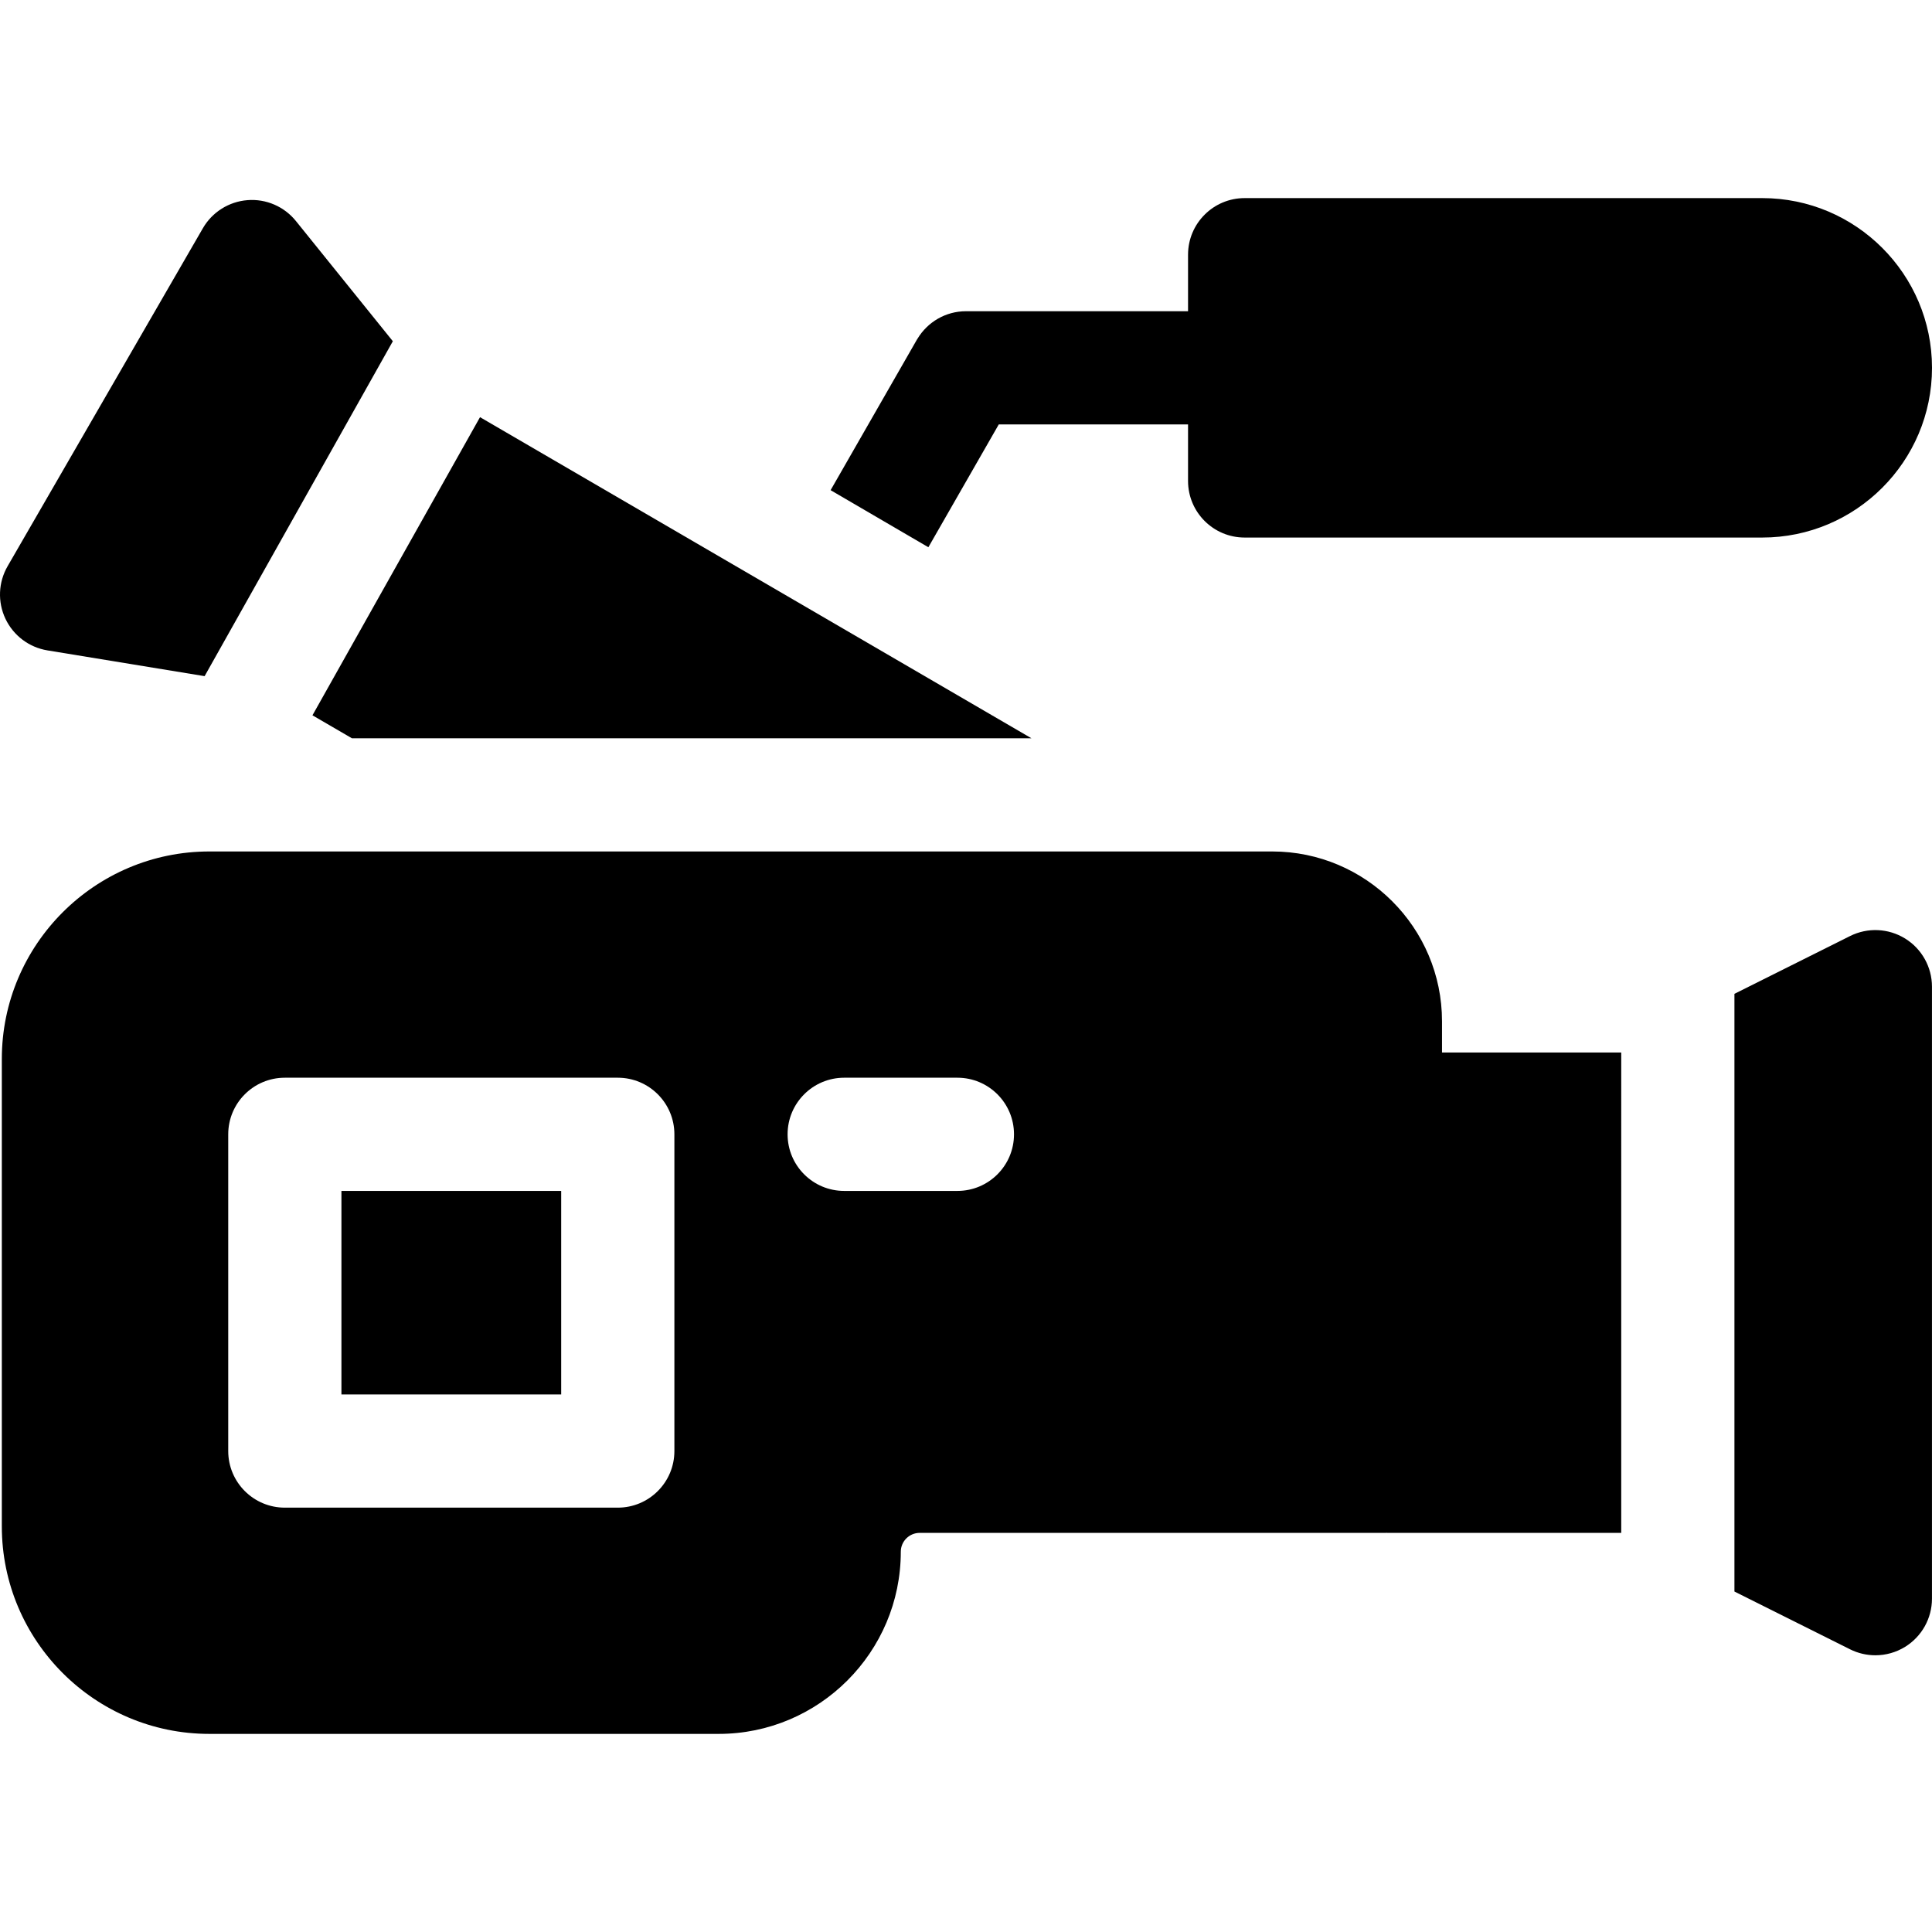
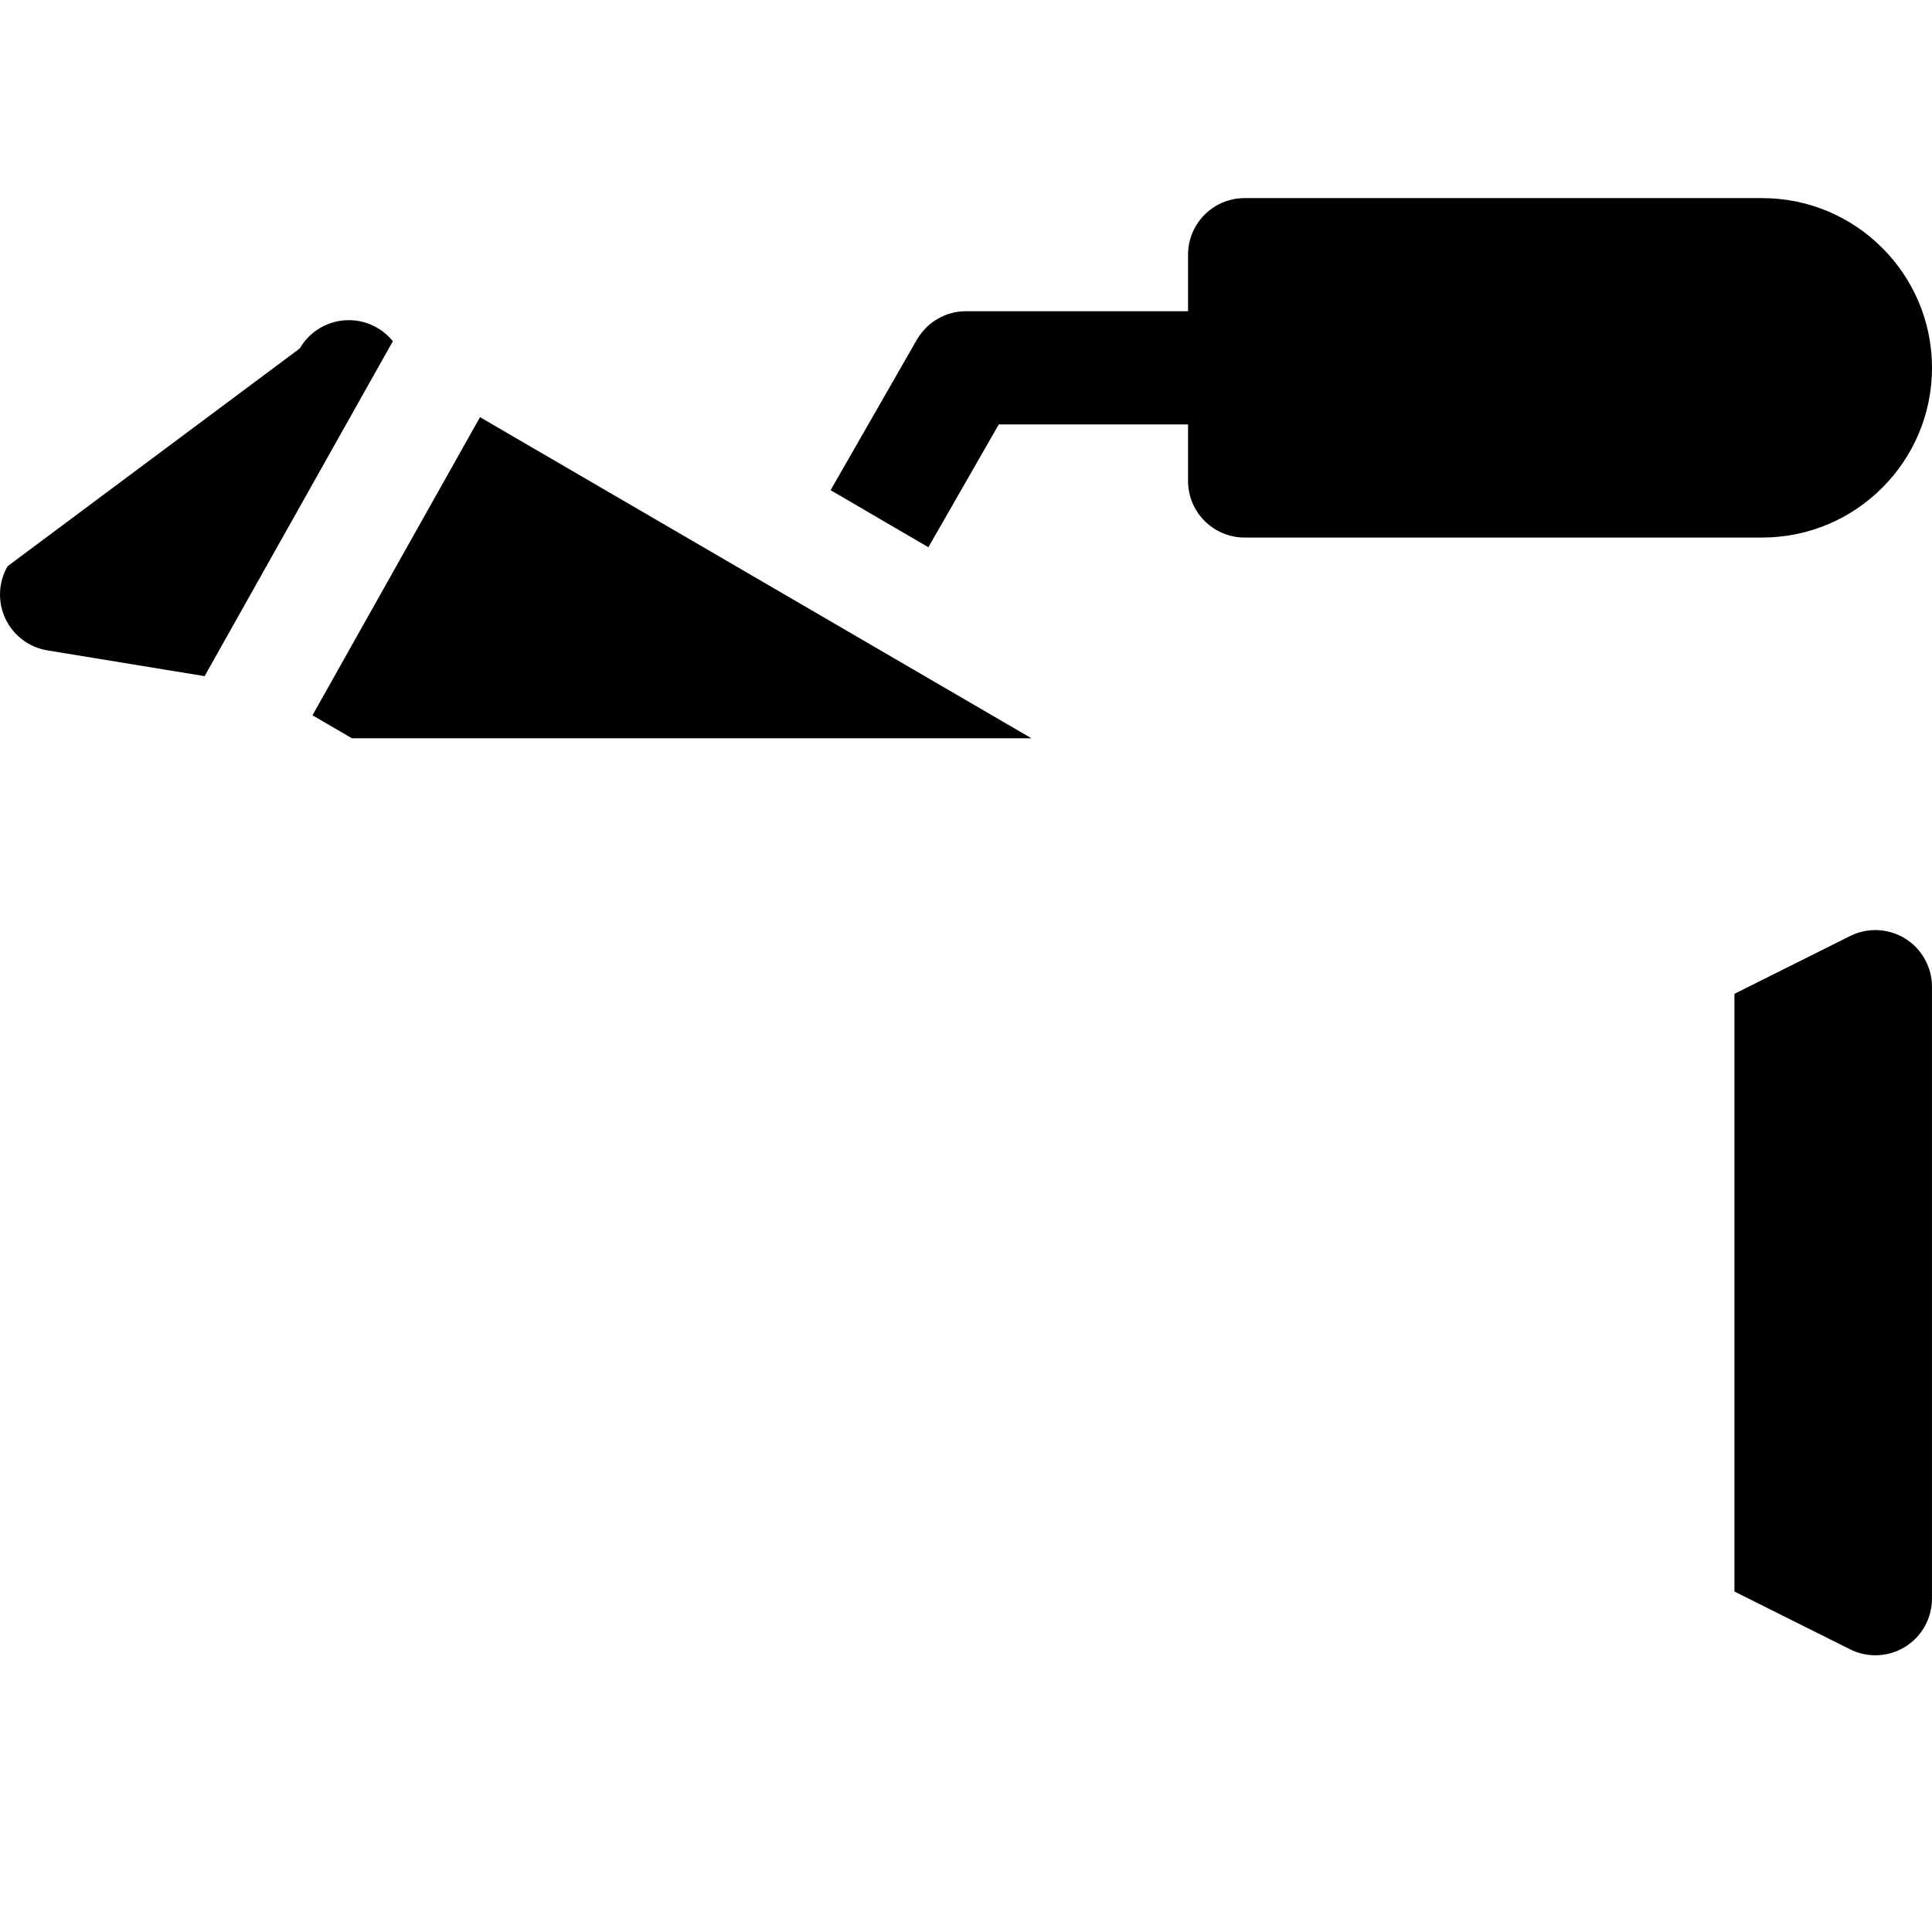
<svg xmlns="http://www.w3.org/2000/svg" id="Capa_1" x="0px" y="0px" viewBox="0 0 512 512" style="enable-background:new 0 0 512 512;" xml:space="preserve" width="512" height="512">
  <g>
-     <path d="M12.574,172.362l41.65,6.826l49.883-88.757L78.425,58.58c-3.104-3.849-7.907-5.928-12.836-5.54   c-4.93,0.382-9.356,3.169-11.829,7.451L2.012,150.056c-2.465,4.266-2.678,9.47-0.569,13.923   C3.551,168.432,7.712,171.565,12.574,172.362z" />
-     <path d="M382.147,270.647c0-24.813-20.187-45-45-45H55.483c-30.327,0-55,24.673-55,55V404.5c0,30.327,24.673,55,55,55H190.45   c26.616,0,48.271-21.654,48.271-48.271c0-2.757,2.243-5,5-5h123.427c0.147,0,0.289-0.018,0.434-0.022v0.022h62.061V278.918h-47.495   V270.647z M178.72,384.543c0,8.284-6.716,15-15,15H75.483c-8.284,0-15-6.716-15-15v-83.937c0-8.284,6.716-15,15-15h88.237   c8.284,0,15,6.716,15,15V384.543z M253.721,315.606h-30c-8.284,0-15-6.716-15-15c0-8.284,6.716-15,15-15h30   c8.285,0,15.001,6.716,15.001,15C268.722,308.891,262.006,315.606,253.721,315.606z" />
-     <rect x="90.483" y="315.606" width="58.237" height="53.937" />
+     <path d="M12.574,172.362l41.65,6.826l49.883-88.757c-3.104-3.849-7.907-5.928-12.836-5.54   c-4.93,0.382-9.356,3.169-11.829,7.451L2.012,150.056c-2.465,4.266-2.678,9.47-0.569,13.923   C3.551,168.432,7.712,171.565,12.574,172.362z" />
    <polygon points="93.258,195.647 273.338,195.647 127.21,110.555 82.805,189.564  " />
    <path d="M264.684,112.478h50.16v14.978c0,8.284,6.716,15,15,15h137.178c24.801,0,44.979-20.177,44.979-44.978   c0-24.801-20.178-44.979-44.979-44.979H329.844c-8.284,0-15,6.716-15,15v14.979h-58.85c-5.428,0-10.168,2.893-12.801,7.211   c-0.071,0.109-0.144,0.21-0.212,0.329l-22.862,39.881l25.908,15.126L264.684,112.478z" />
    <path d="M504.879,248.722c-4.421-2.732-9.943-2.983-14.592-0.66l-30.645,15.311v158.4l30.645,15.311   c2.116,1.057,4.412,1.582,6.703,1.582c2.744,0,5.479-0.752,7.889-2.241c4.421-2.733,7.112-7.561,7.112-12.759V261.481   C511.991,256.283,509.3,251.456,504.879,248.722z" />
  </g>
</svg>